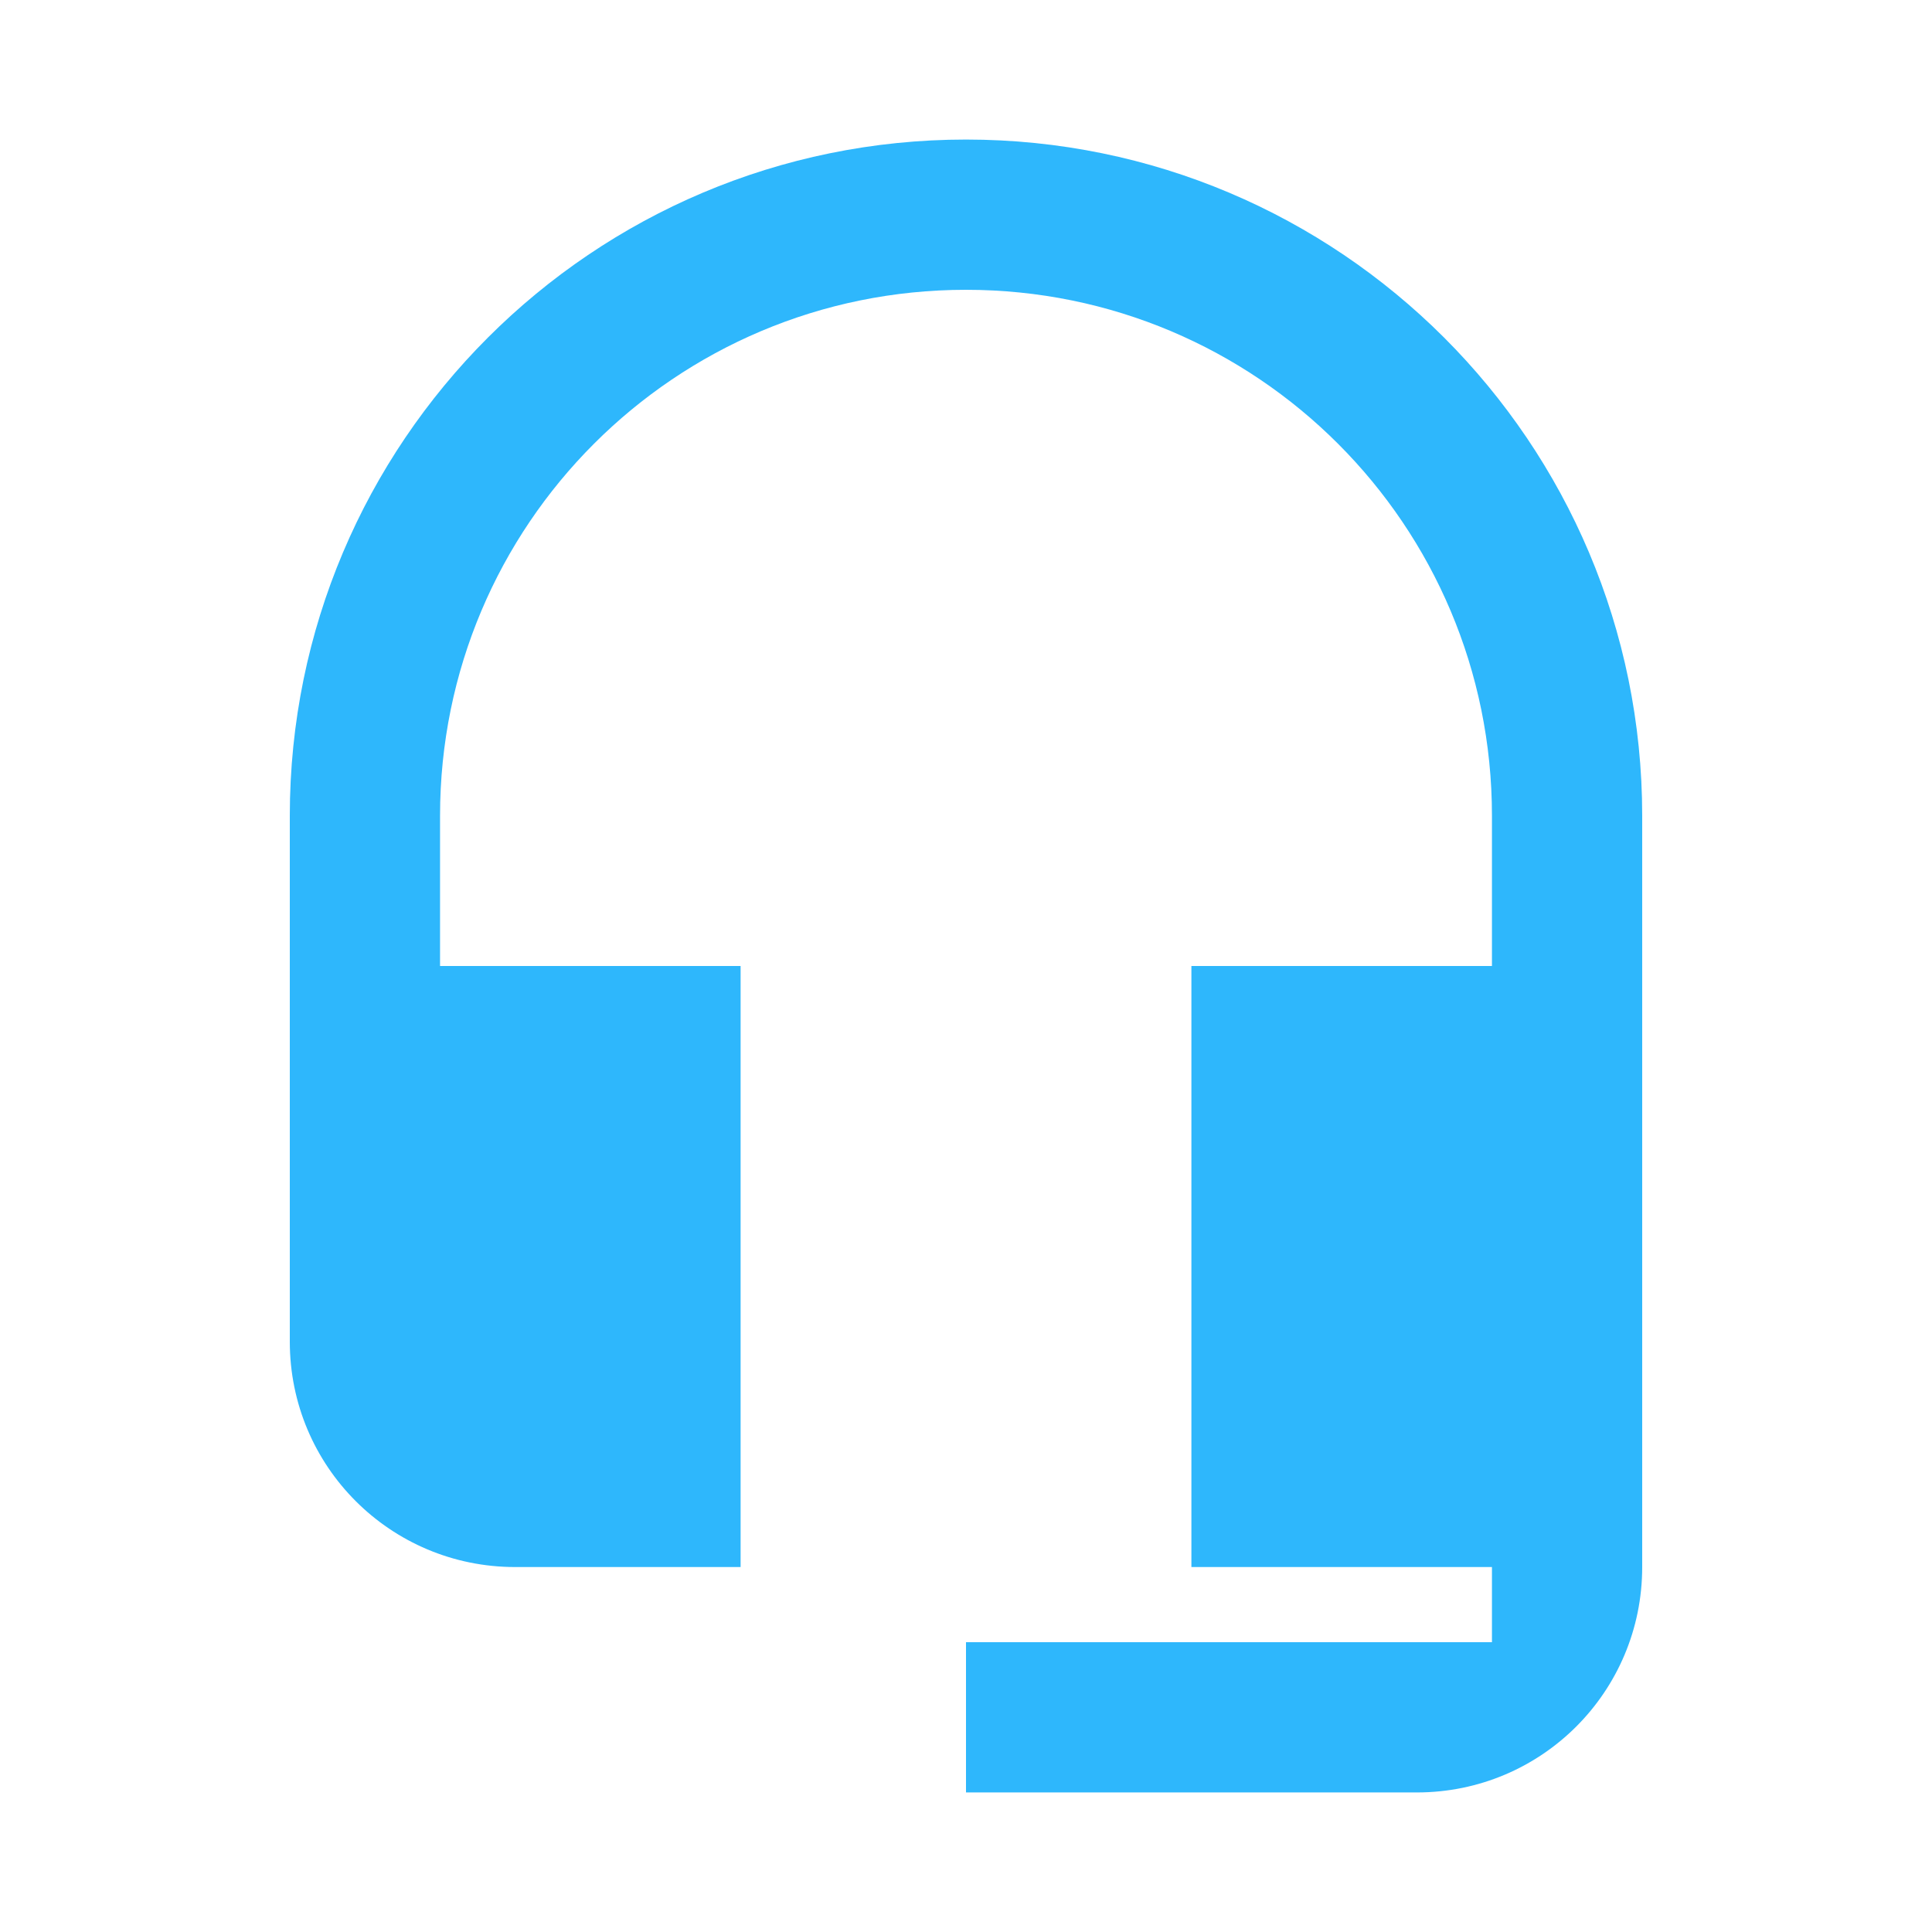
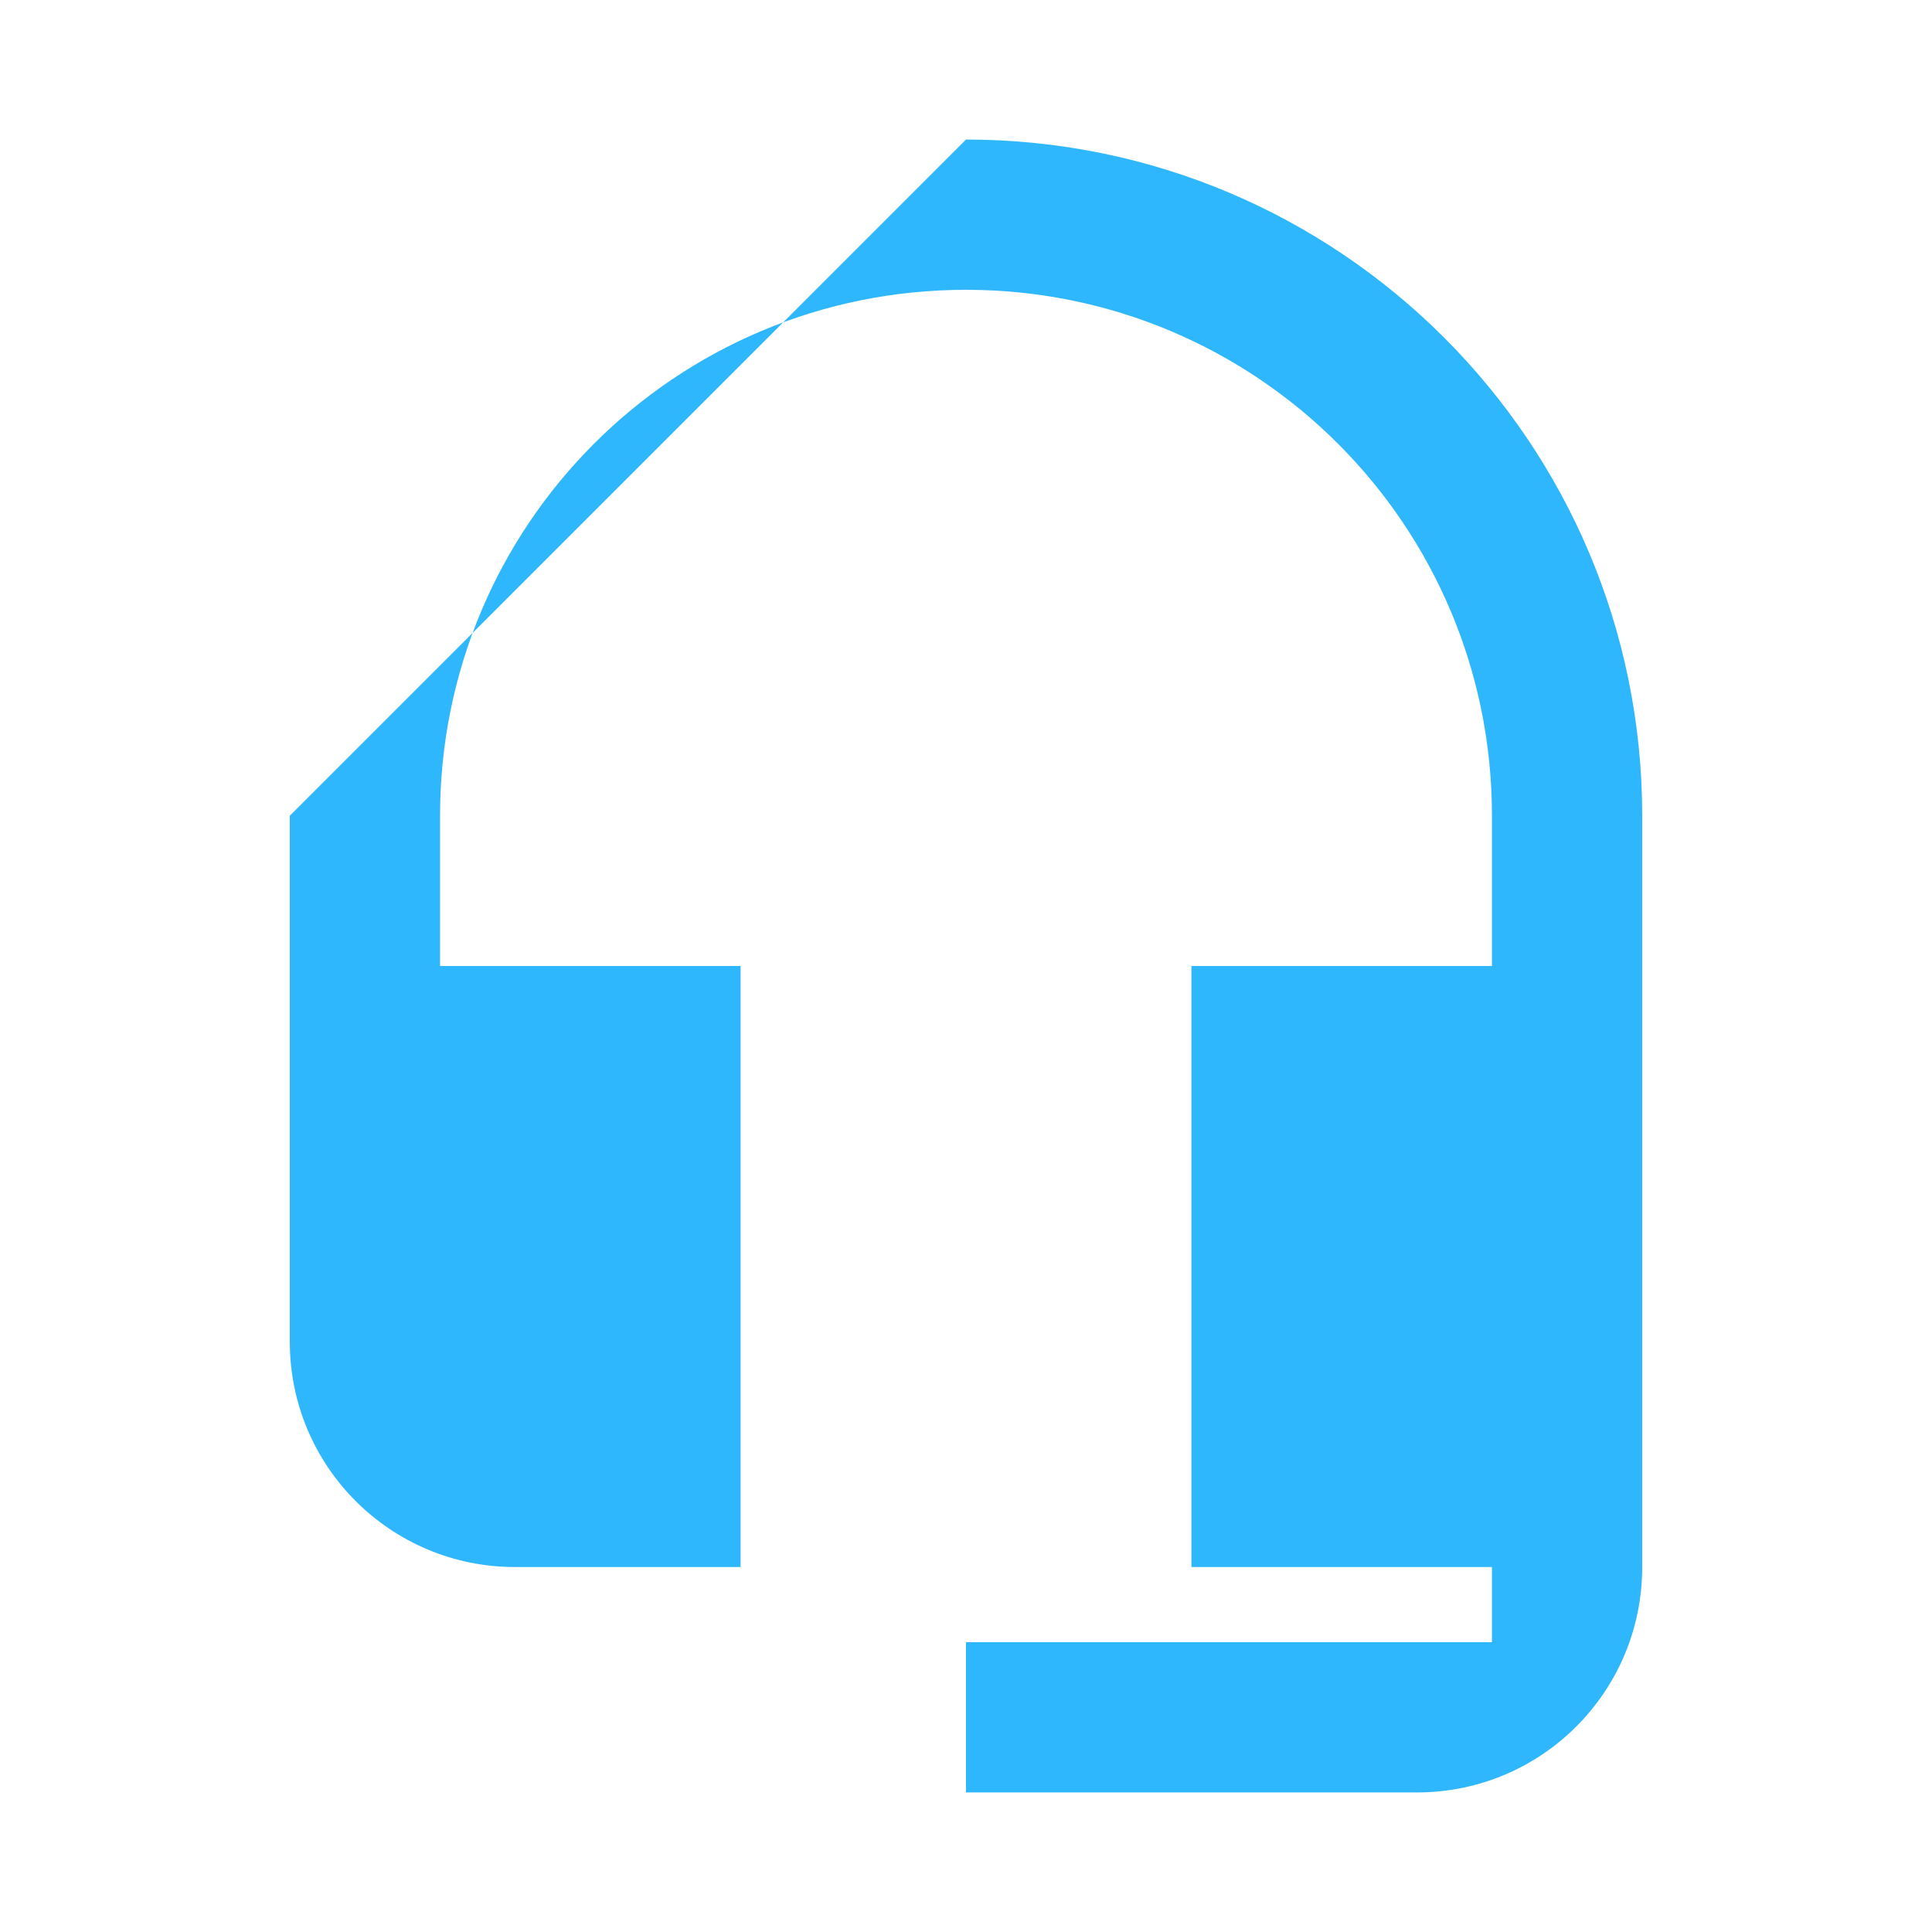
<svg xmlns="http://www.w3.org/2000/svg" width="30px" height="30px" viewBox="0 0 30 30" version="1.1">
  <title>Icons</title>
  <desc>Created with Sketch.</desc>
  <defs />
  <g id="Icons" stroke="none" stroke-width="1" fill="none" fill-rule="evenodd">
    <g id="ic_headset_mic" transform="translate(1, 1)">
      <g id="Icon-24px">
-         <polygon id="Shape" opacity="0.1" points="0 0 28 0 28 28 0 28" />
-         <path d="M3.5,11.667 L3.5,19.833 C3.5,21.77 5.063,23.333 7,23.333 L10.5,23.333 L10.5,14 L5.833,14 L5.833,11.667 C5.833,7.152 9.485,3.5 14,3.5 C18.515,3.5 22.167,7.152 22.167,11.667 L22.167,14 L17.5,14 L17.5,23.333 L22.167,23.333 L22.167,24.5 L14,24.5 L14,26.833 L21,26.833 C22.937,26.833 24.5,25.27 24.5,23.333 L24.5,11.667 C24.5,5.868 19.798,1.167 14,1.167 C8.202,1.167 3.5,5.868 3.5,11.667 Z" id="Shape" fill="#2EB7FC" />
+         <path d="M3.5,11.667 L3.5,19.833 C3.5,21.77 5.063,23.333 7,23.333 L10.5,23.333 L10.5,14 L5.833,14 L5.833,11.667 C5.833,7.152 9.485,3.5 14,3.5 C18.515,3.5 22.167,7.152 22.167,11.667 L22.167,14 L17.5,14 L17.5,23.333 L22.167,23.333 L22.167,24.5 L14,24.5 L14,26.833 L21,26.833 C22.937,26.833 24.5,25.27 24.5,23.333 L24.5,11.667 C24.5,5.868 19.798,1.167 14,1.167 Z" id="Shape" fill="#2EB7FC" />
      </g>
    </g>
  </g>
</svg>